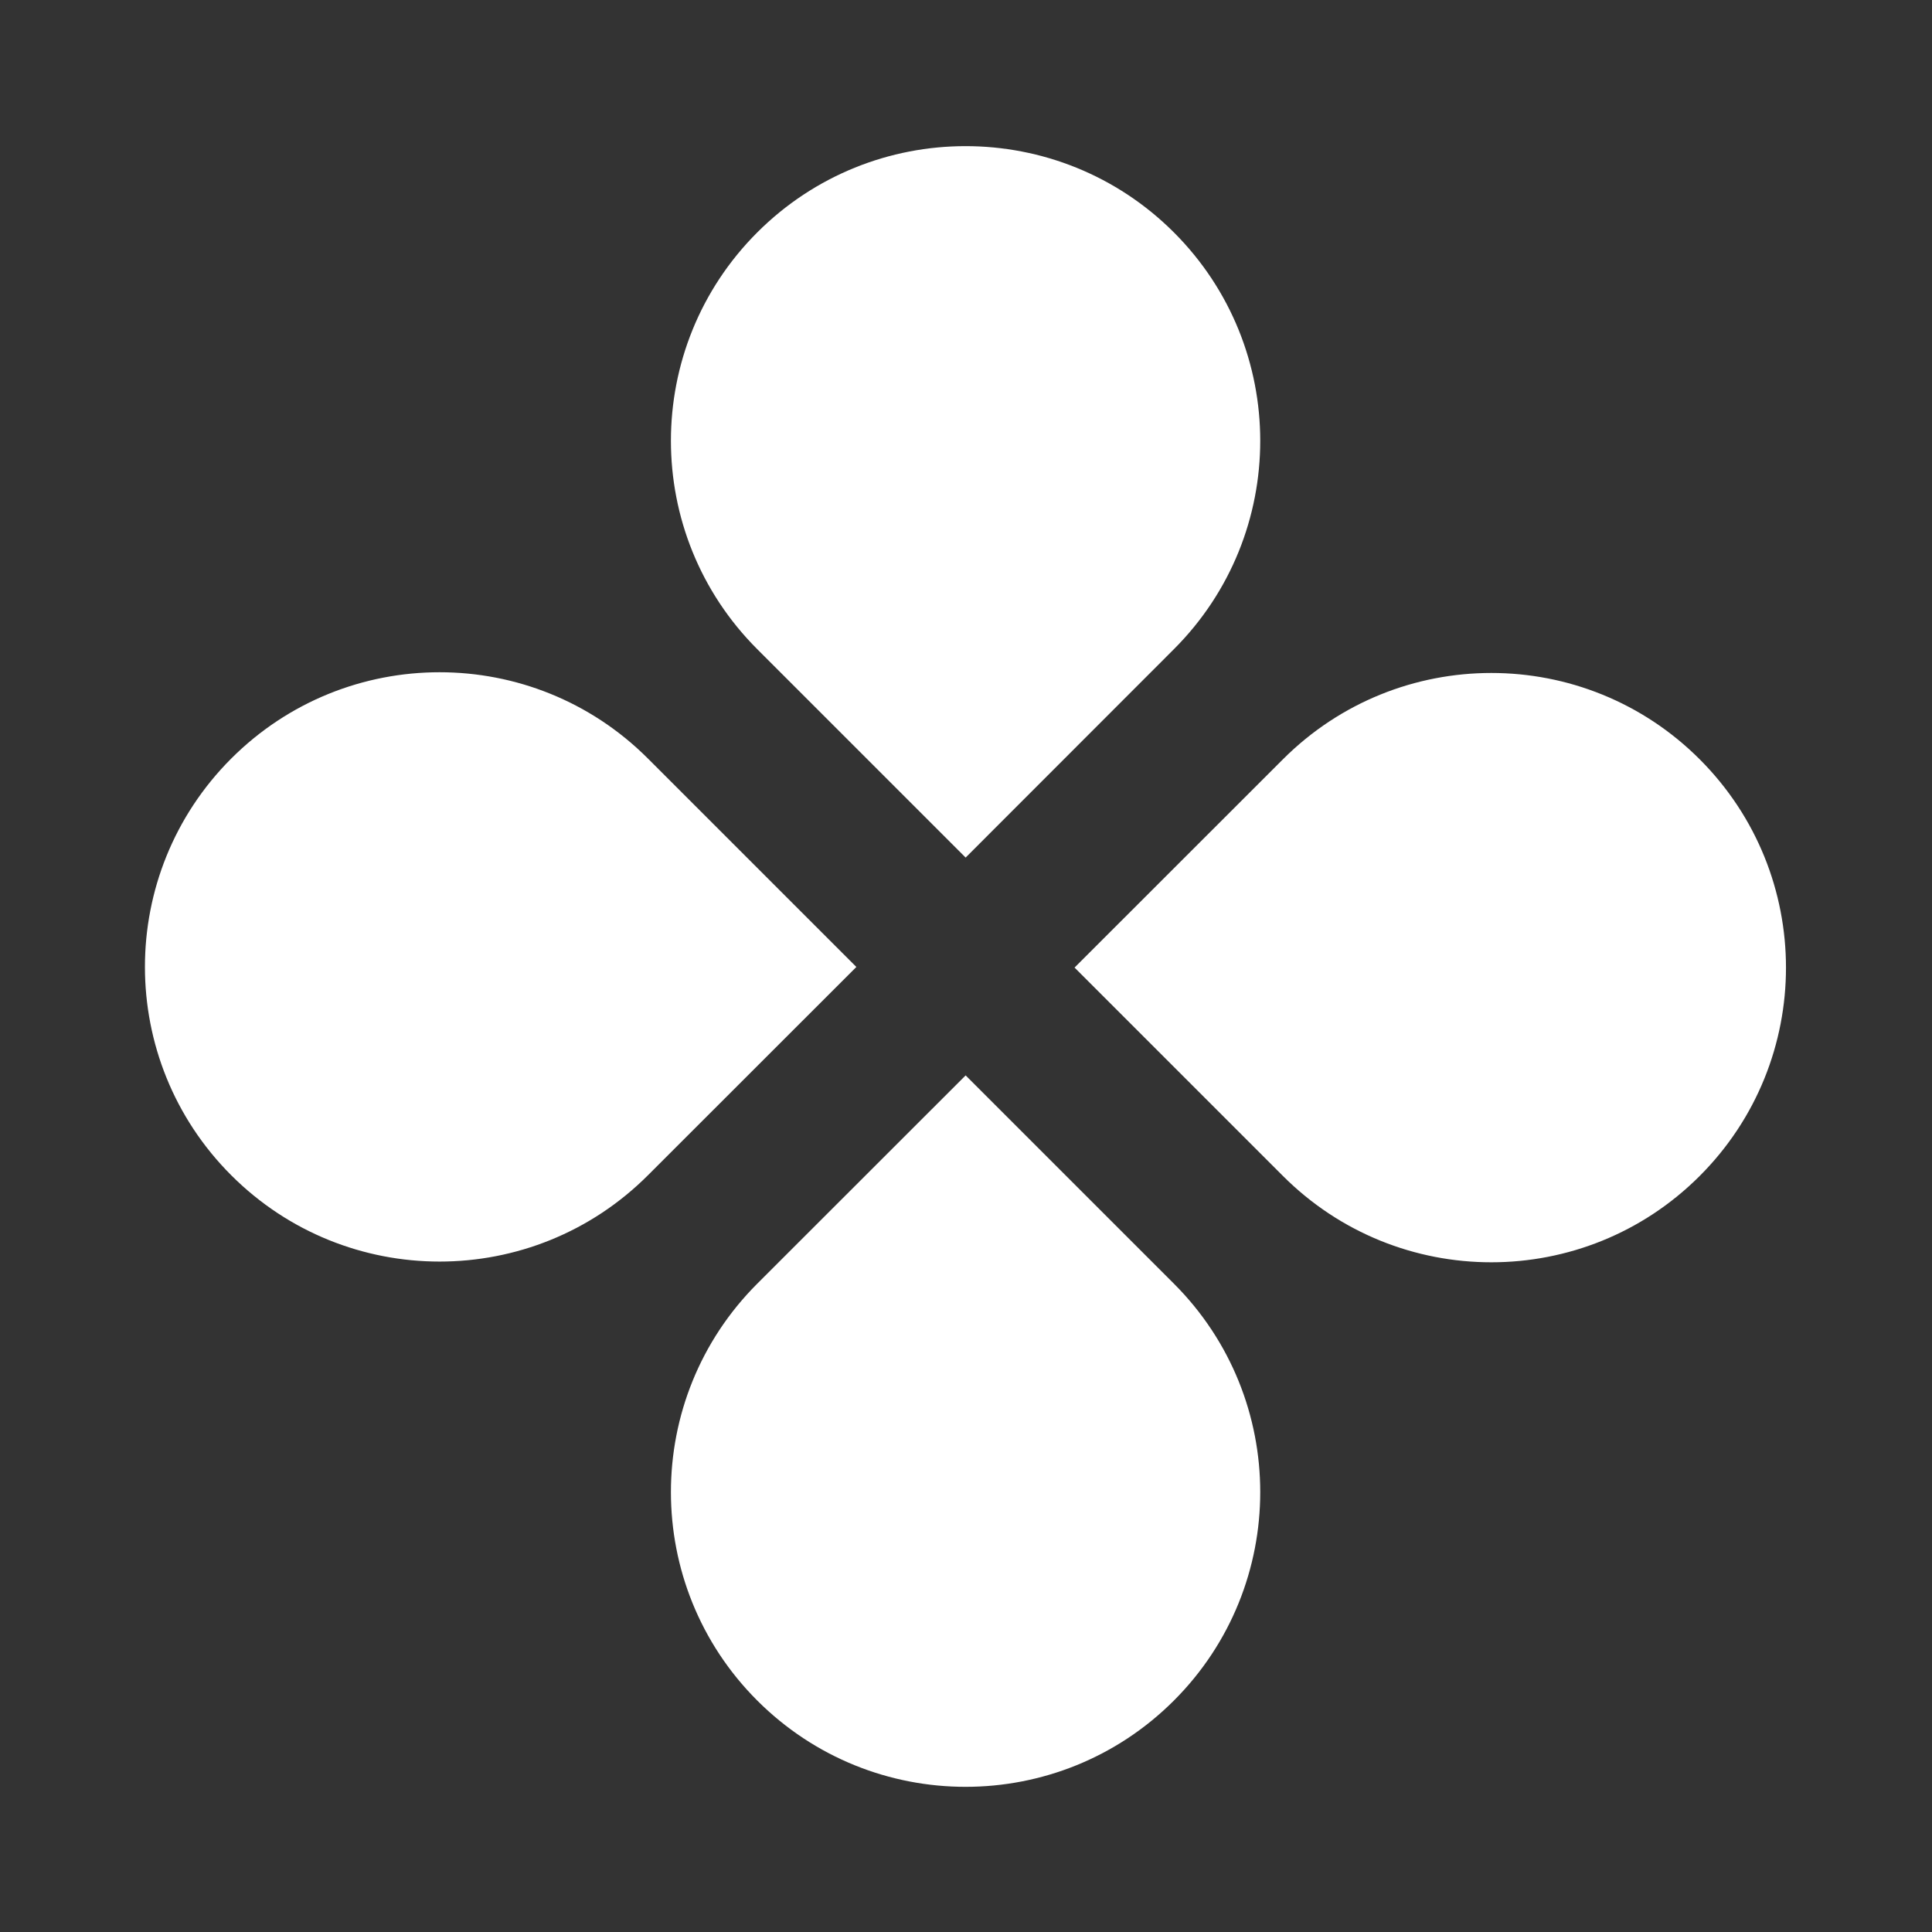
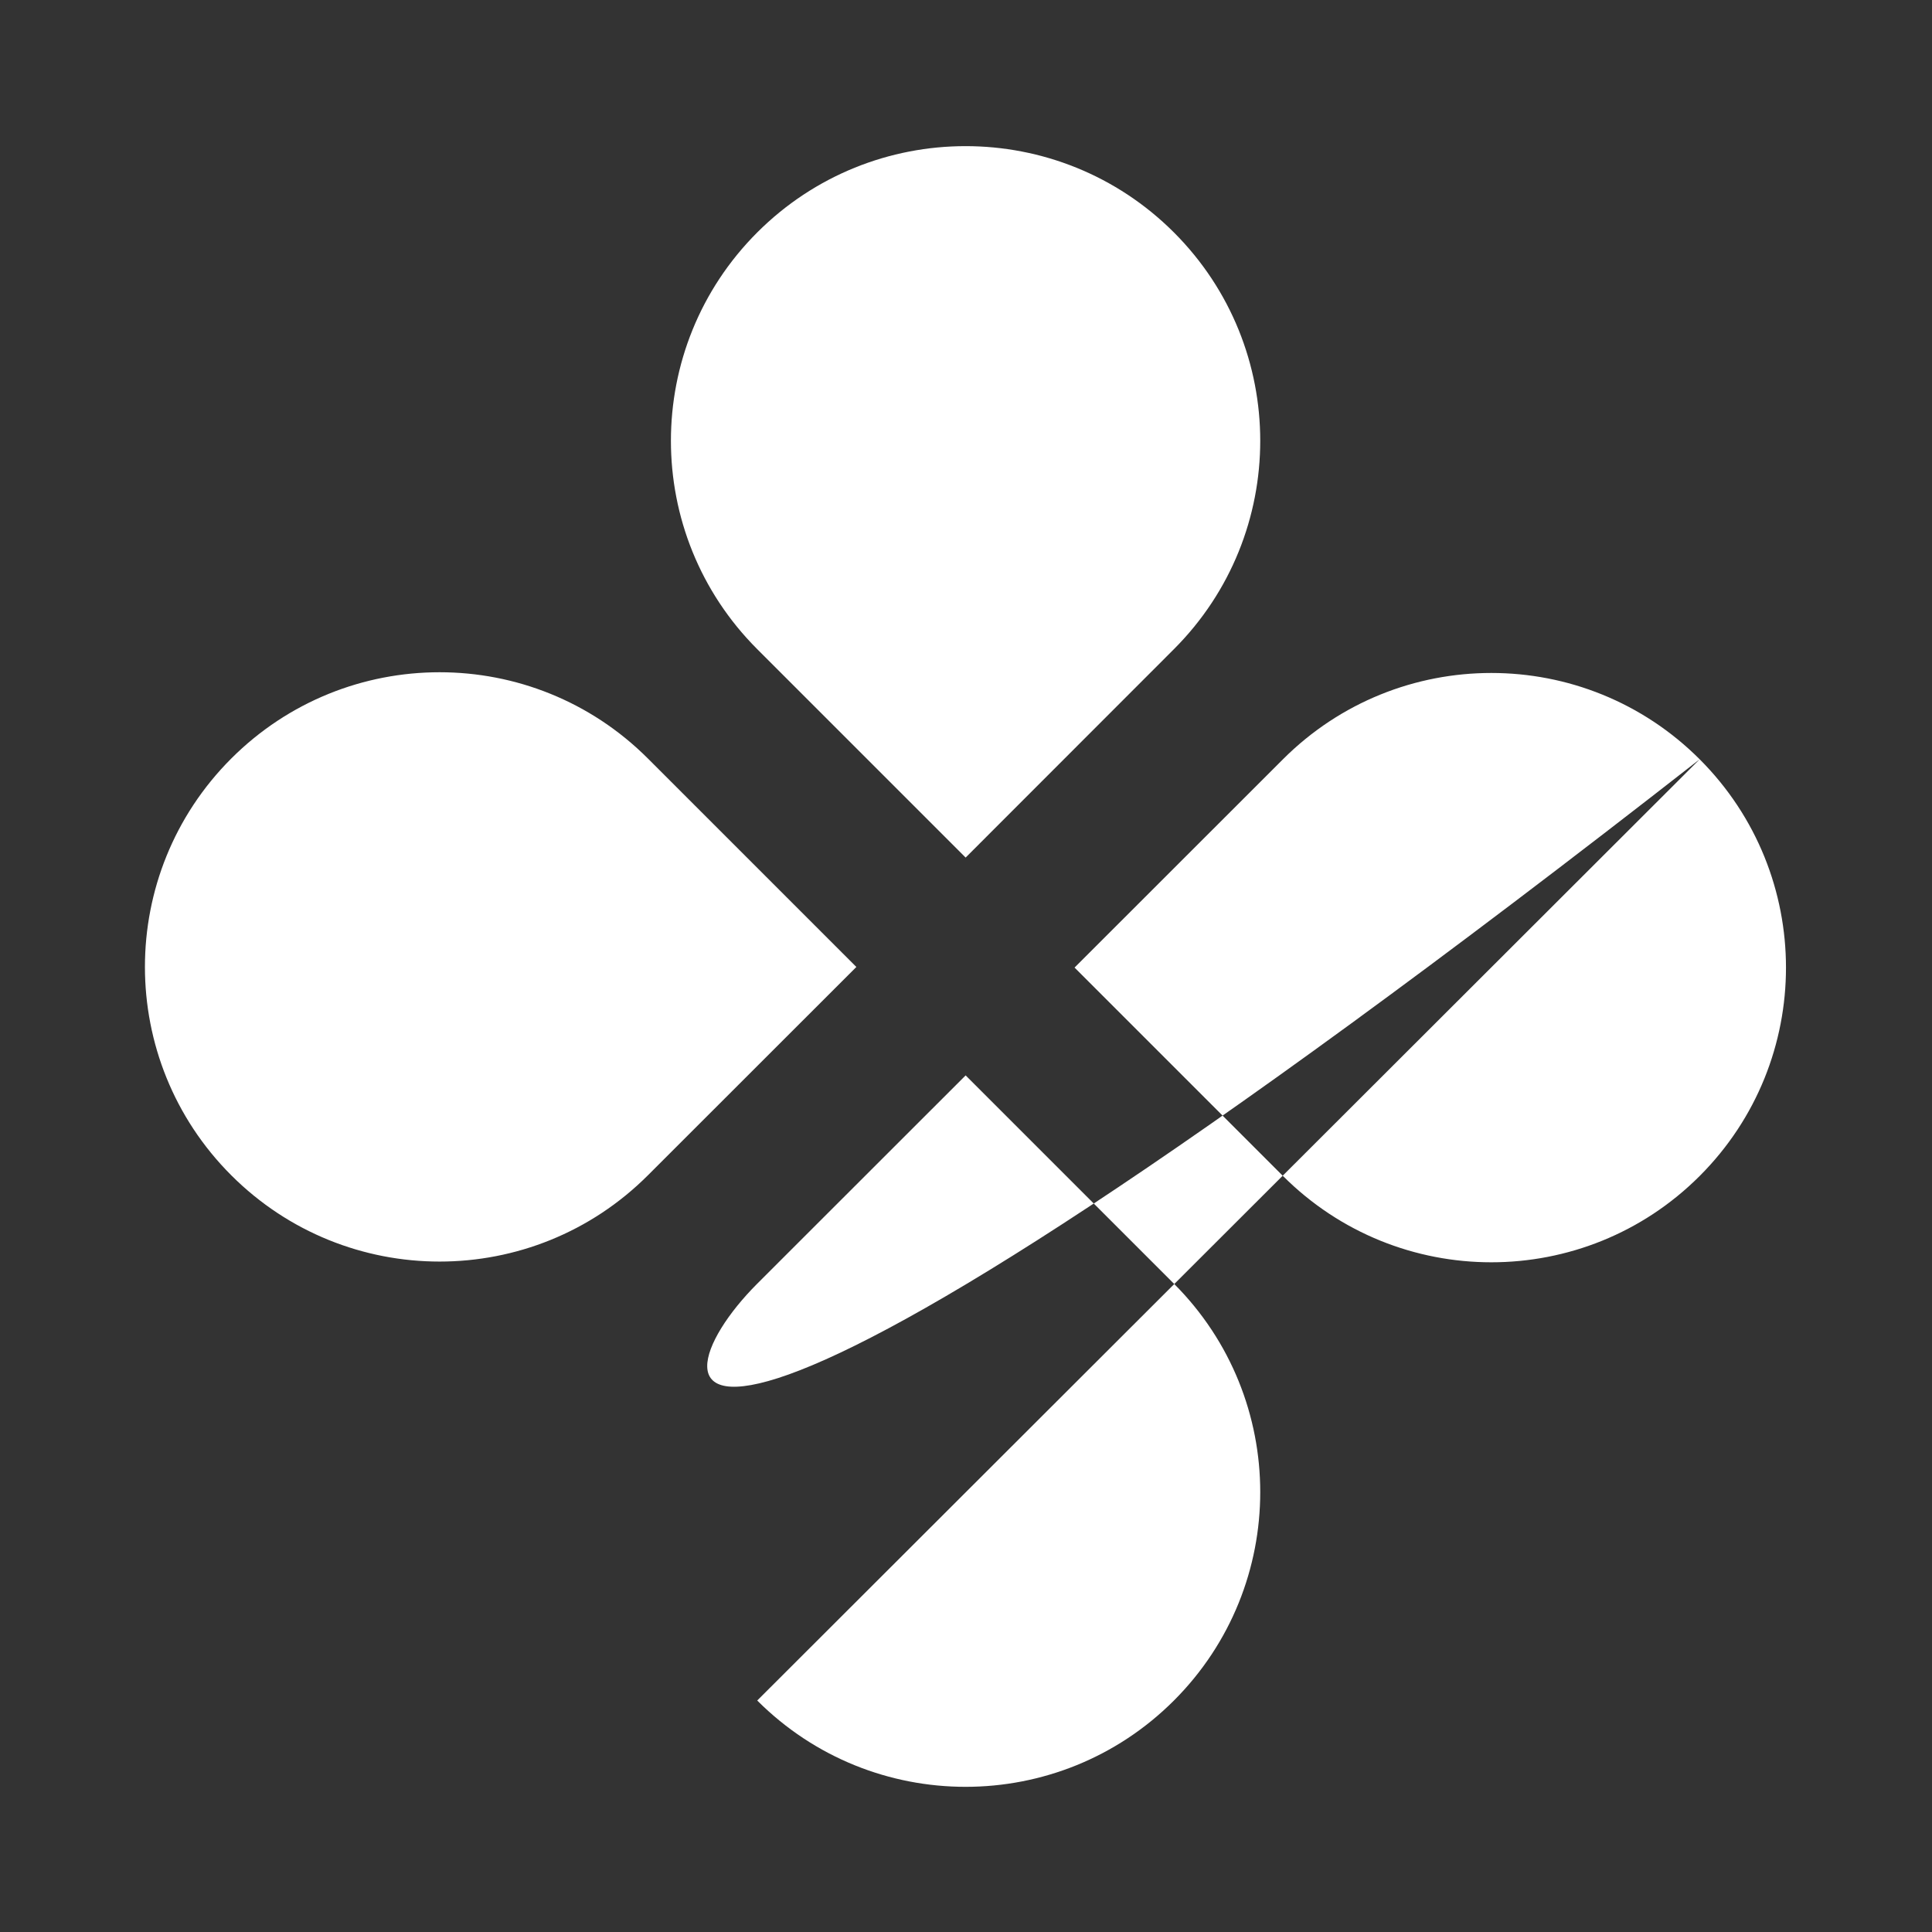
<svg xmlns="http://www.w3.org/2000/svg" width="16" height="16" viewBox="0 0 16 16" fill="none">
  <rect x="0" y="0" width="16" height="16" fill="#333333" stroke="none" />
-   <path fill-rule="evenodd" clip-rule="evenodd" d="M9.722 5.376C10.675 4.423 10.675 2.878 9.722 1.925C8.769 0.972 7.224 0.972 6.271 1.925C5.318 2.878 5.318 4.423 6.271 5.376L7.997 7.102L9.722 5.376ZM14.076 6.288C13.123 5.335 11.578 5.335 10.625 6.288L8.899 8.013L10.625 9.739C11.578 10.692 13.123 10.692 14.076 9.739C15.029 8.786 15.029 7.241 14.076 6.288ZM6.271 14.083C5.318 13.13 5.318 11.584 6.271 10.631L7.997 8.906L9.722 10.631C10.675 11.584 10.675 13.13 9.722 14.083C8.769 15.036 7.224 15.036 6.271 14.083ZM1.915 9.733C2.868 10.686 4.413 10.686 5.366 9.733L7.092 8.008L5.366 6.282C4.413 5.329 2.868 5.329 1.915 6.282C0.962 7.235 0.962 8.78 1.915 9.733Z" fill="white" style="fill:white;fill-opacity:1;" />
+   <path fill-rule="evenodd" clip-rule="evenodd" d="M9.722 5.376C10.675 4.423 10.675 2.878 9.722 1.925C8.769 0.972 7.224 0.972 6.271 1.925C5.318 2.878 5.318 4.423 6.271 5.376L7.997 7.102L9.722 5.376ZM14.076 6.288C13.123 5.335 11.578 5.335 10.625 6.288L8.899 8.013L10.625 9.739C11.578 10.692 13.123 10.692 14.076 9.739C15.029 8.786 15.029 7.241 14.076 6.288ZC5.318 13.13 5.318 11.584 6.271 10.631L7.997 8.906L9.722 10.631C10.675 11.584 10.675 13.13 9.722 14.083C8.769 15.036 7.224 15.036 6.271 14.083ZM1.915 9.733C2.868 10.686 4.413 10.686 5.366 9.733L7.092 8.008L5.366 6.282C4.413 5.329 2.868 5.329 1.915 6.282C0.962 7.235 0.962 8.78 1.915 9.733Z" fill="white" style="fill:white;fill-opacity:1;" />
</svg>